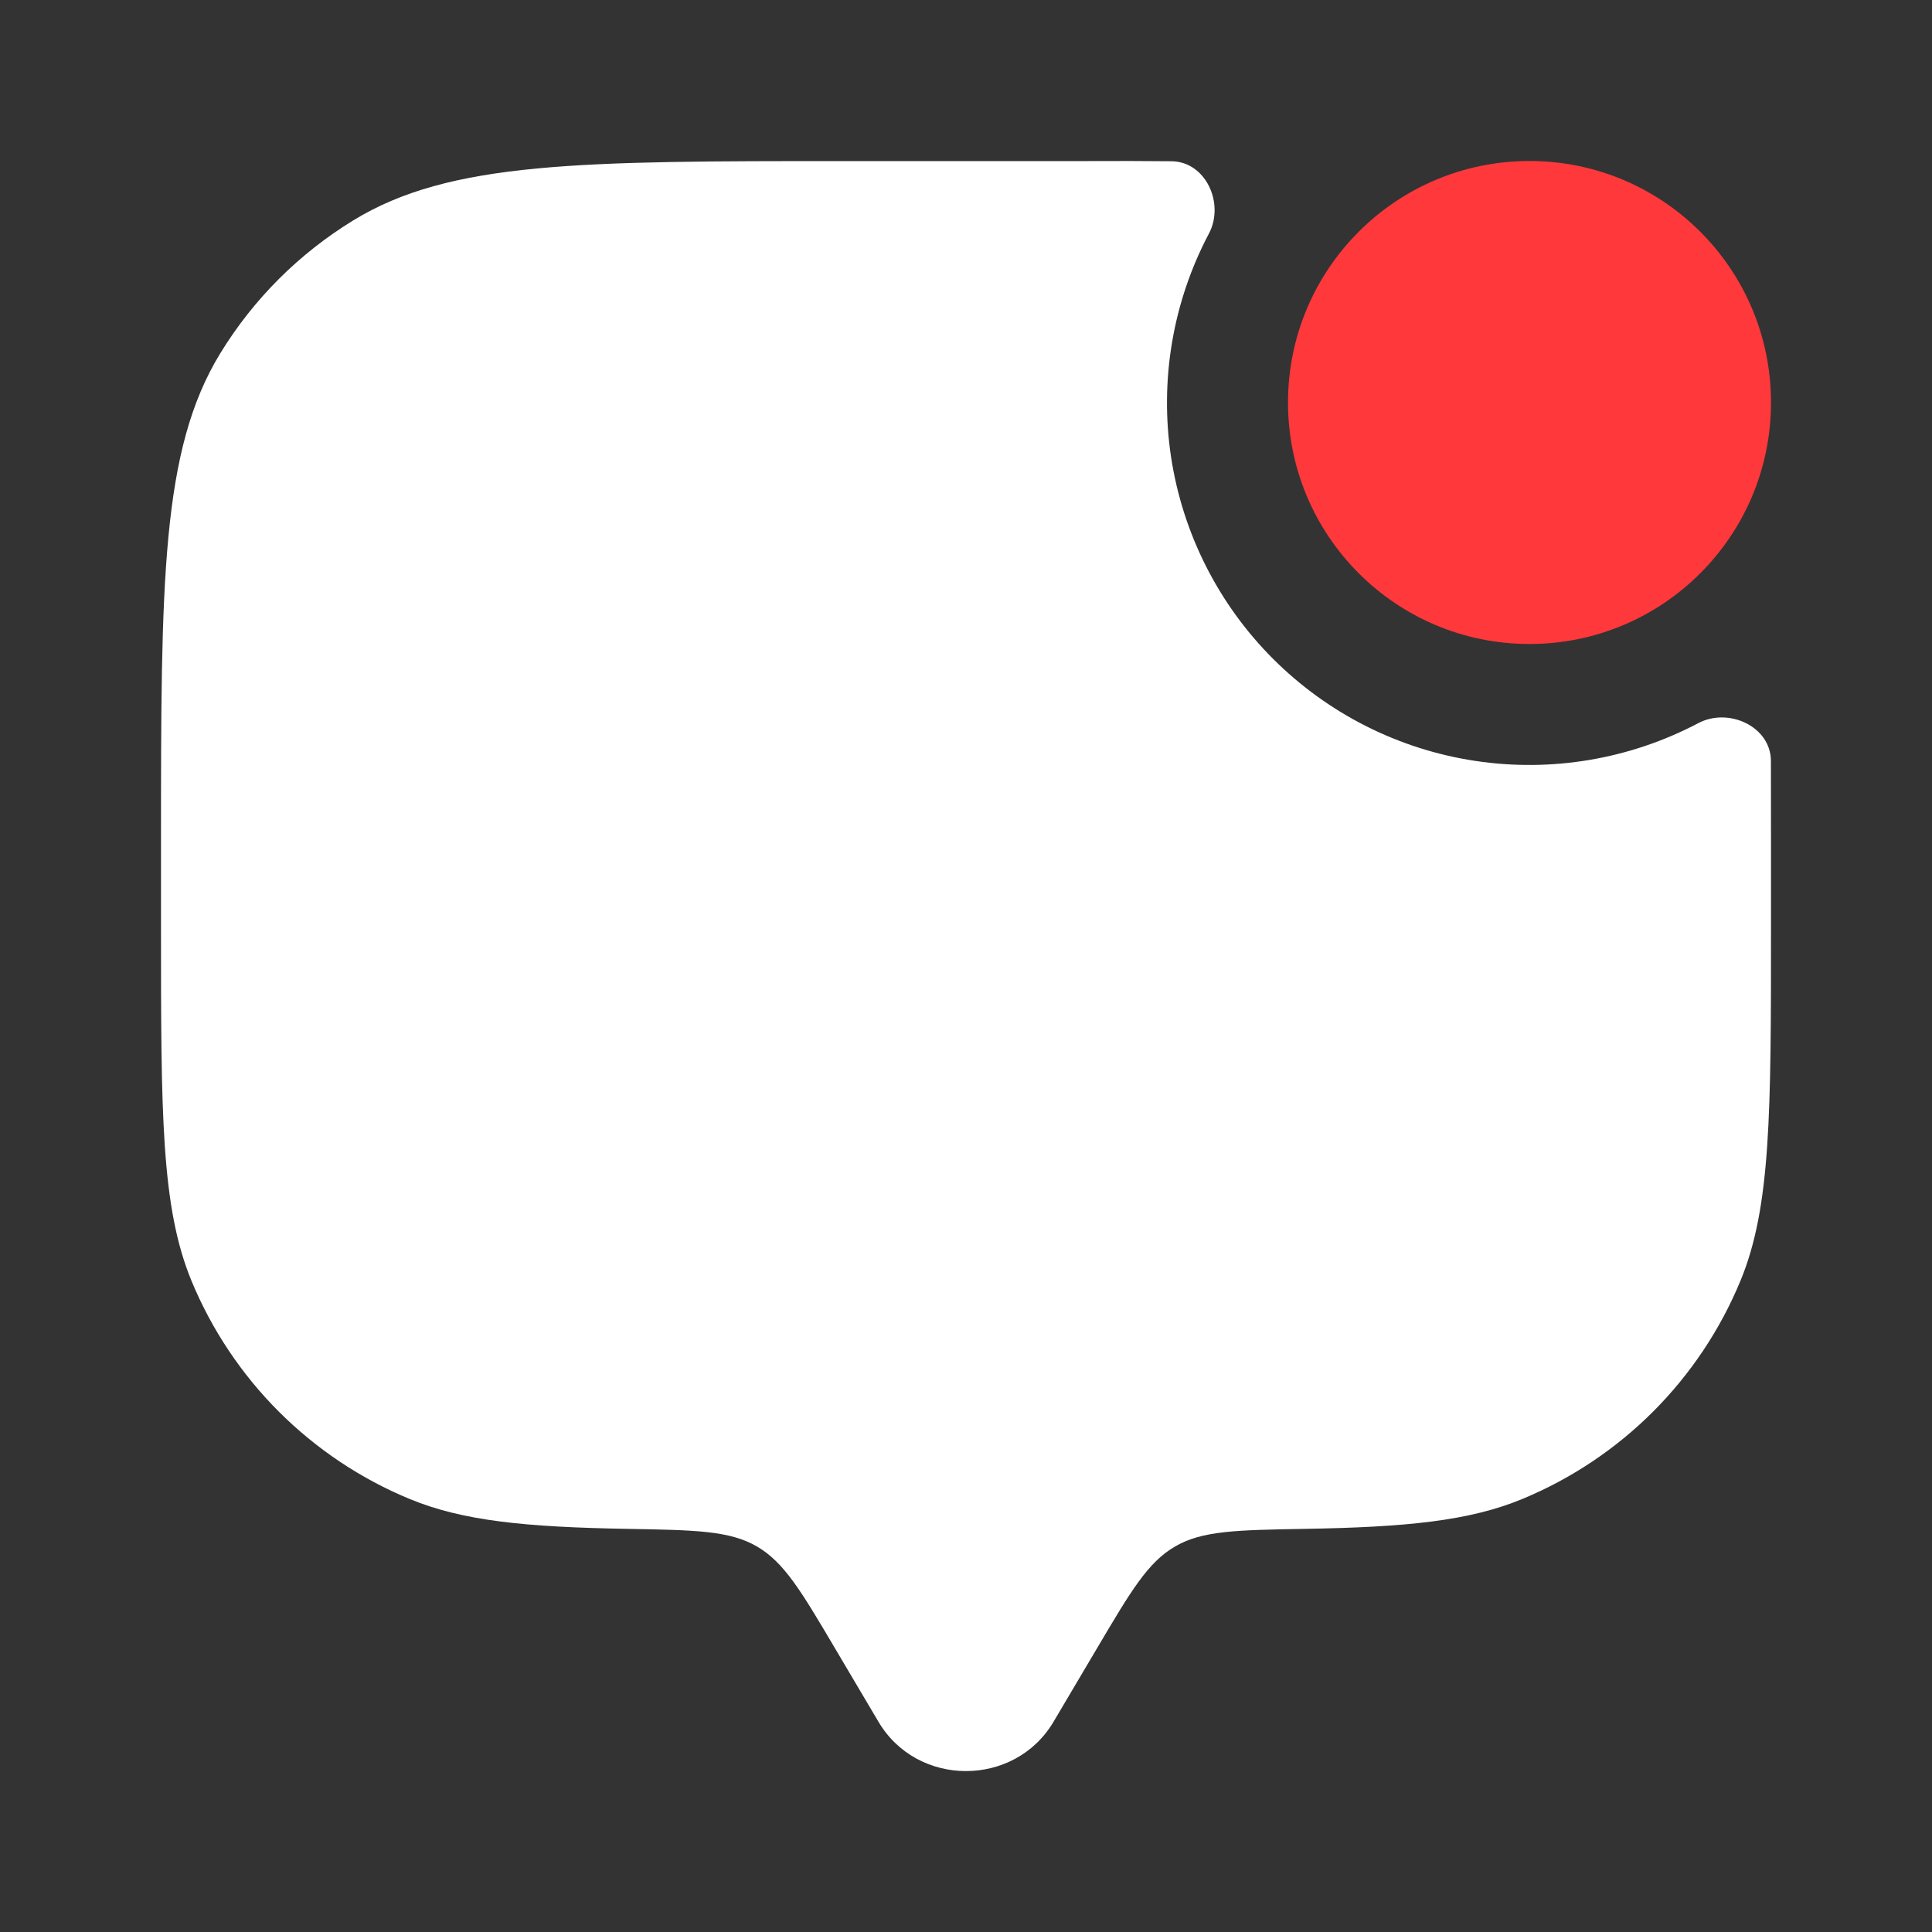
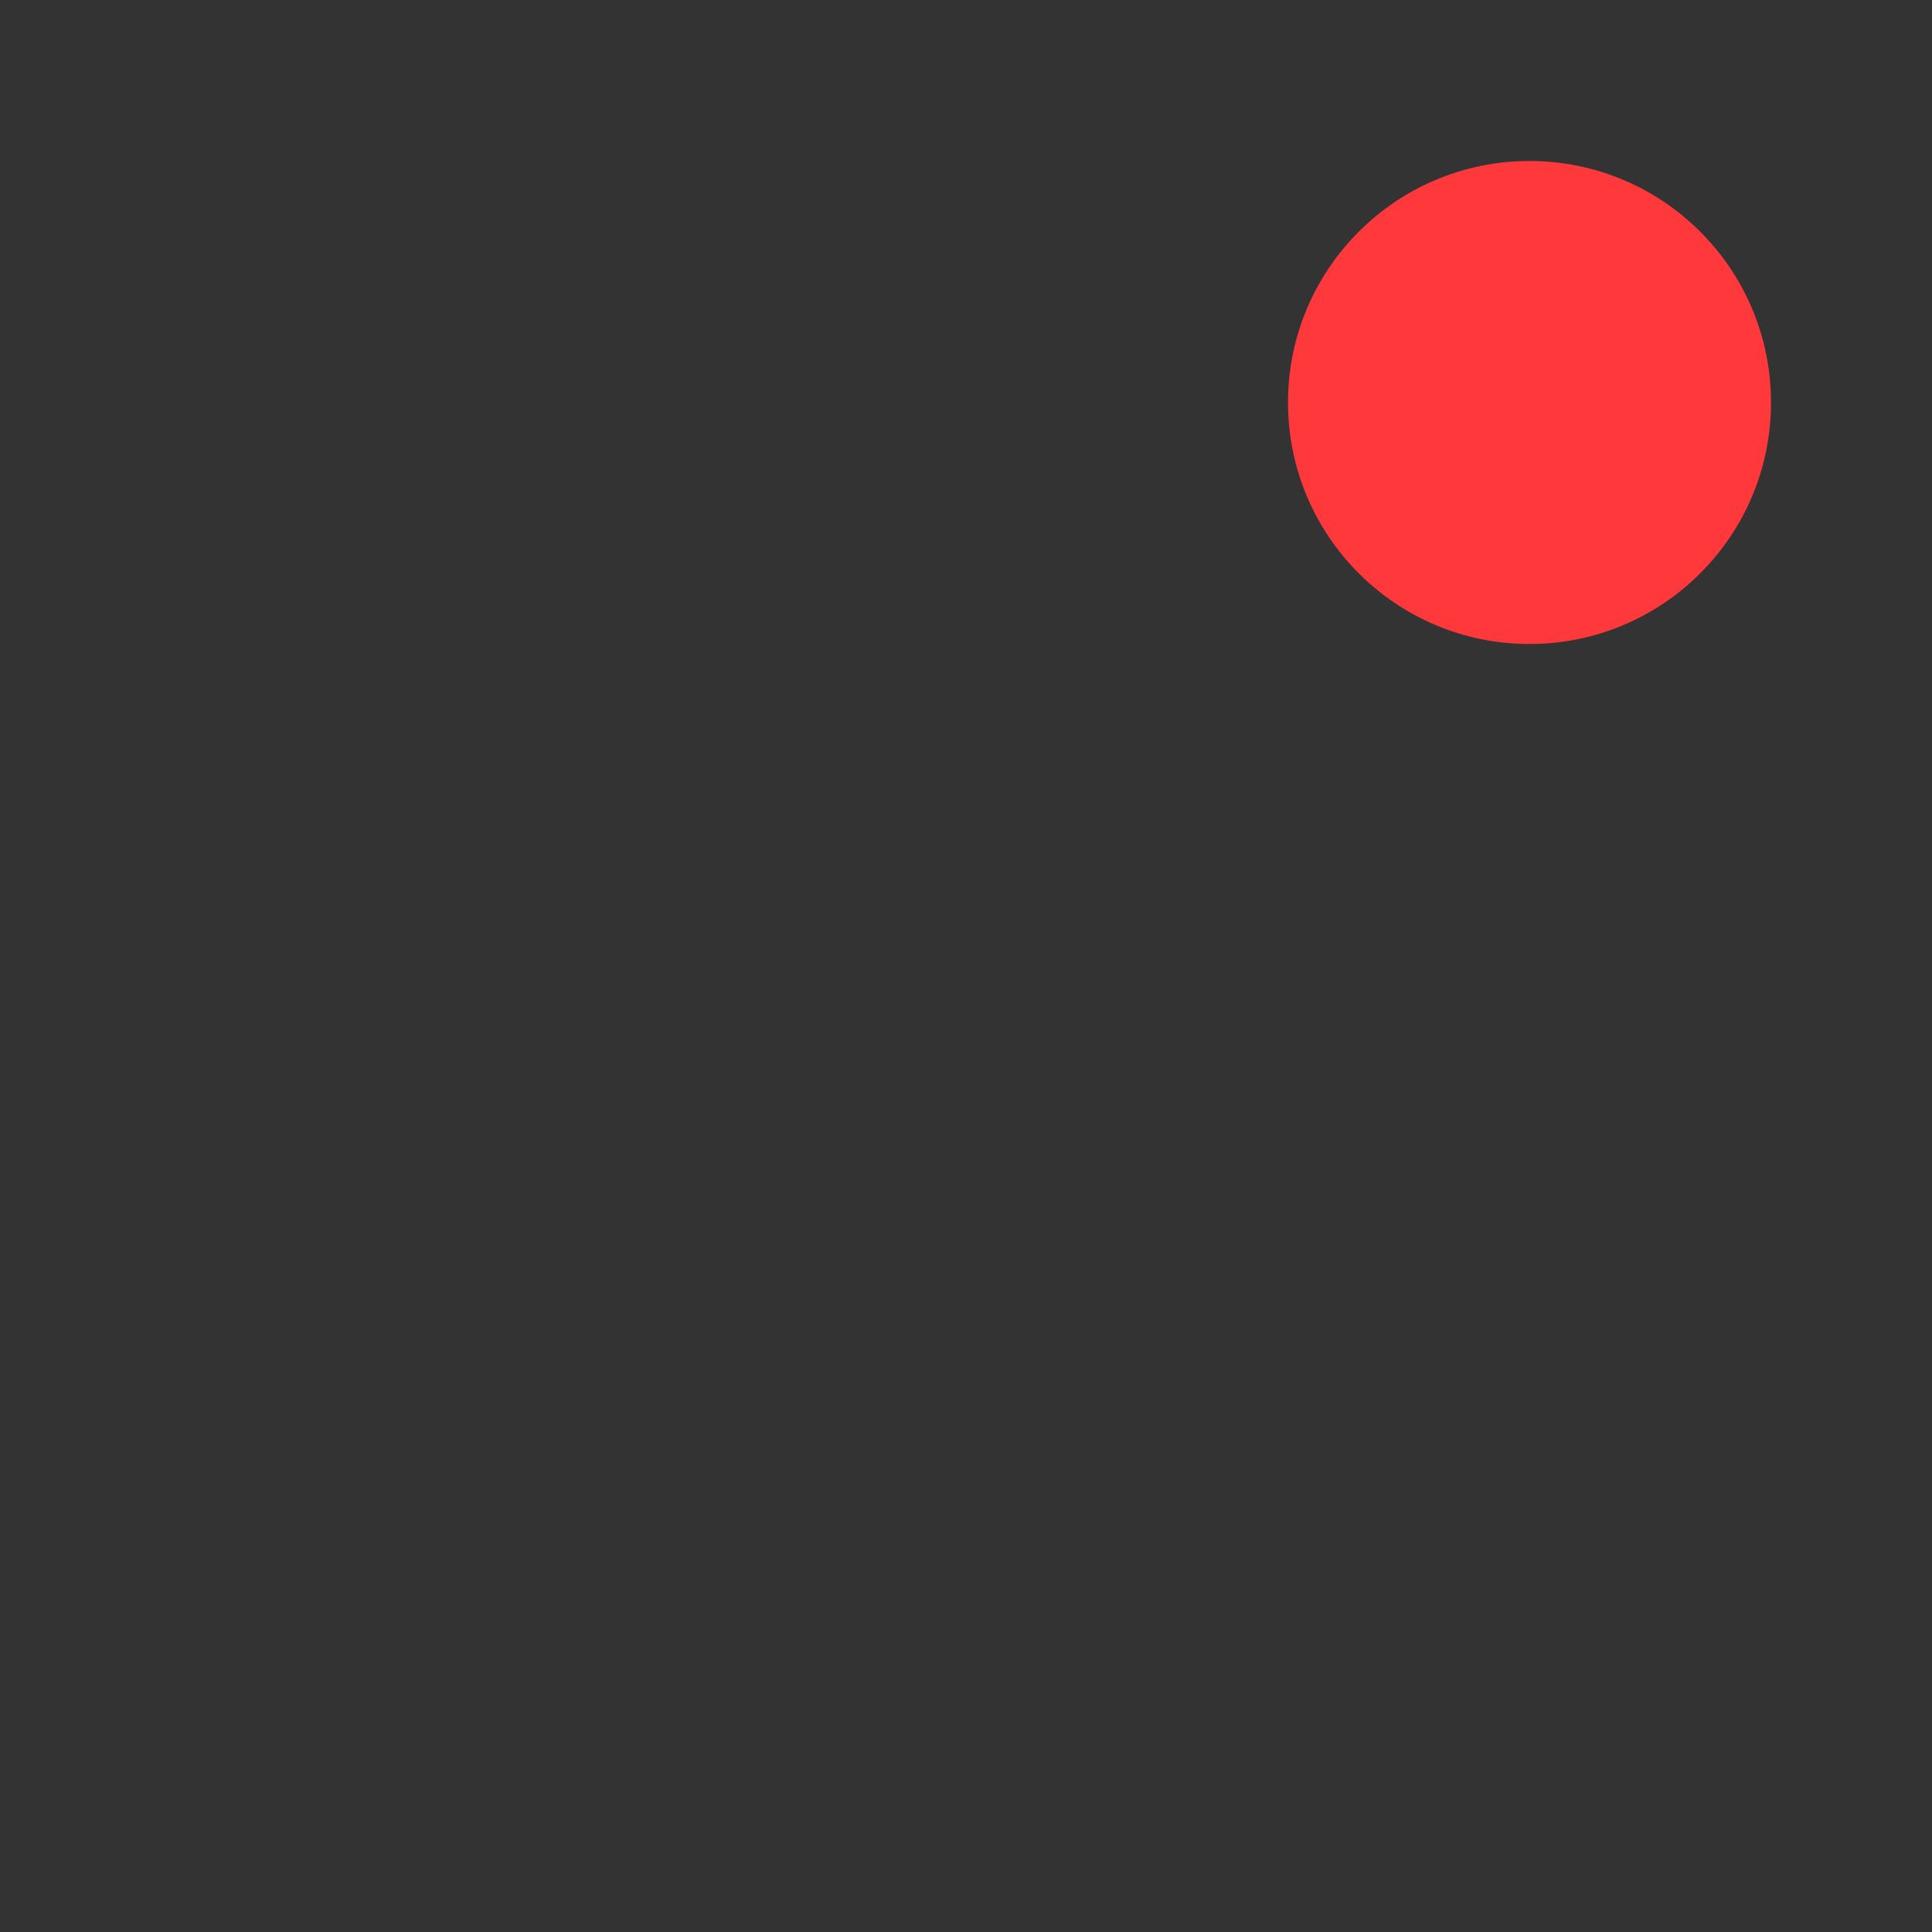
<svg xmlns="http://www.w3.org/2000/svg" width="24" height="24" viewBox="0 0 24 24" fill="none">
  <rect x="0" y="0" width="24" height="24" fill="#333333" stroke="none" />
-   <path d="M13.087 21.389L13.629 20.473C14.049 19.763 14.259 19.407 14.597 19.211C14.935 19.014 15.36 19.007 16.21 18.992C17.466 18.971 18.253 18.894 18.913 18.62C19.52 18.368 20.071 18 20.535 17.536C20.999 17.072 21.368 16.52 21.619 15.914C22 14.996 22 13.831 22 11.501V10.501L21.999 9.453C21.998 9.026 21.475 8.784 21.097 8.983C20.247 9.431 19.275 9.596 18.325 9.452C17.374 9.309 16.495 8.864 15.815 8.185C15.135 7.505 14.691 6.625 14.547 5.675C14.404 4.724 14.568 3.753 15.017 2.903C15.217 2.526 14.976 2.003 14.548 2.003C14.219 2 13.869 1.999 13.5 2.001H10.5C7.227 2.001 5.59 2.001 4.388 2.738C3.715 3.15 3.149 3.715 2.737 4.388C2 5.591 2 7.229 2 10.501V11.501C2 13.831 2 14.996 2.38 15.914C2.631 16.52 3 17.072 3.464 17.536C3.929 18 4.48 18.369 5.087 18.62C5.747 18.894 6.534 18.97 7.79 18.992C8.64 19.007 9.065 19.014 9.403 19.211C9.74 19.407 9.951 19.762 10.371 20.473L10.913 21.389C11.396 22.205 12.603 22.205 13.087 21.389Z" fill="white" />
  <path d="M19 8C20.657 8 22 6.657 22 5C22 3.343 20.657 2 19 2C17.343 2 16 3.343 16 5C16 6.657 17.343 8 19 8Z" fill="#FF383C" />
</svg>